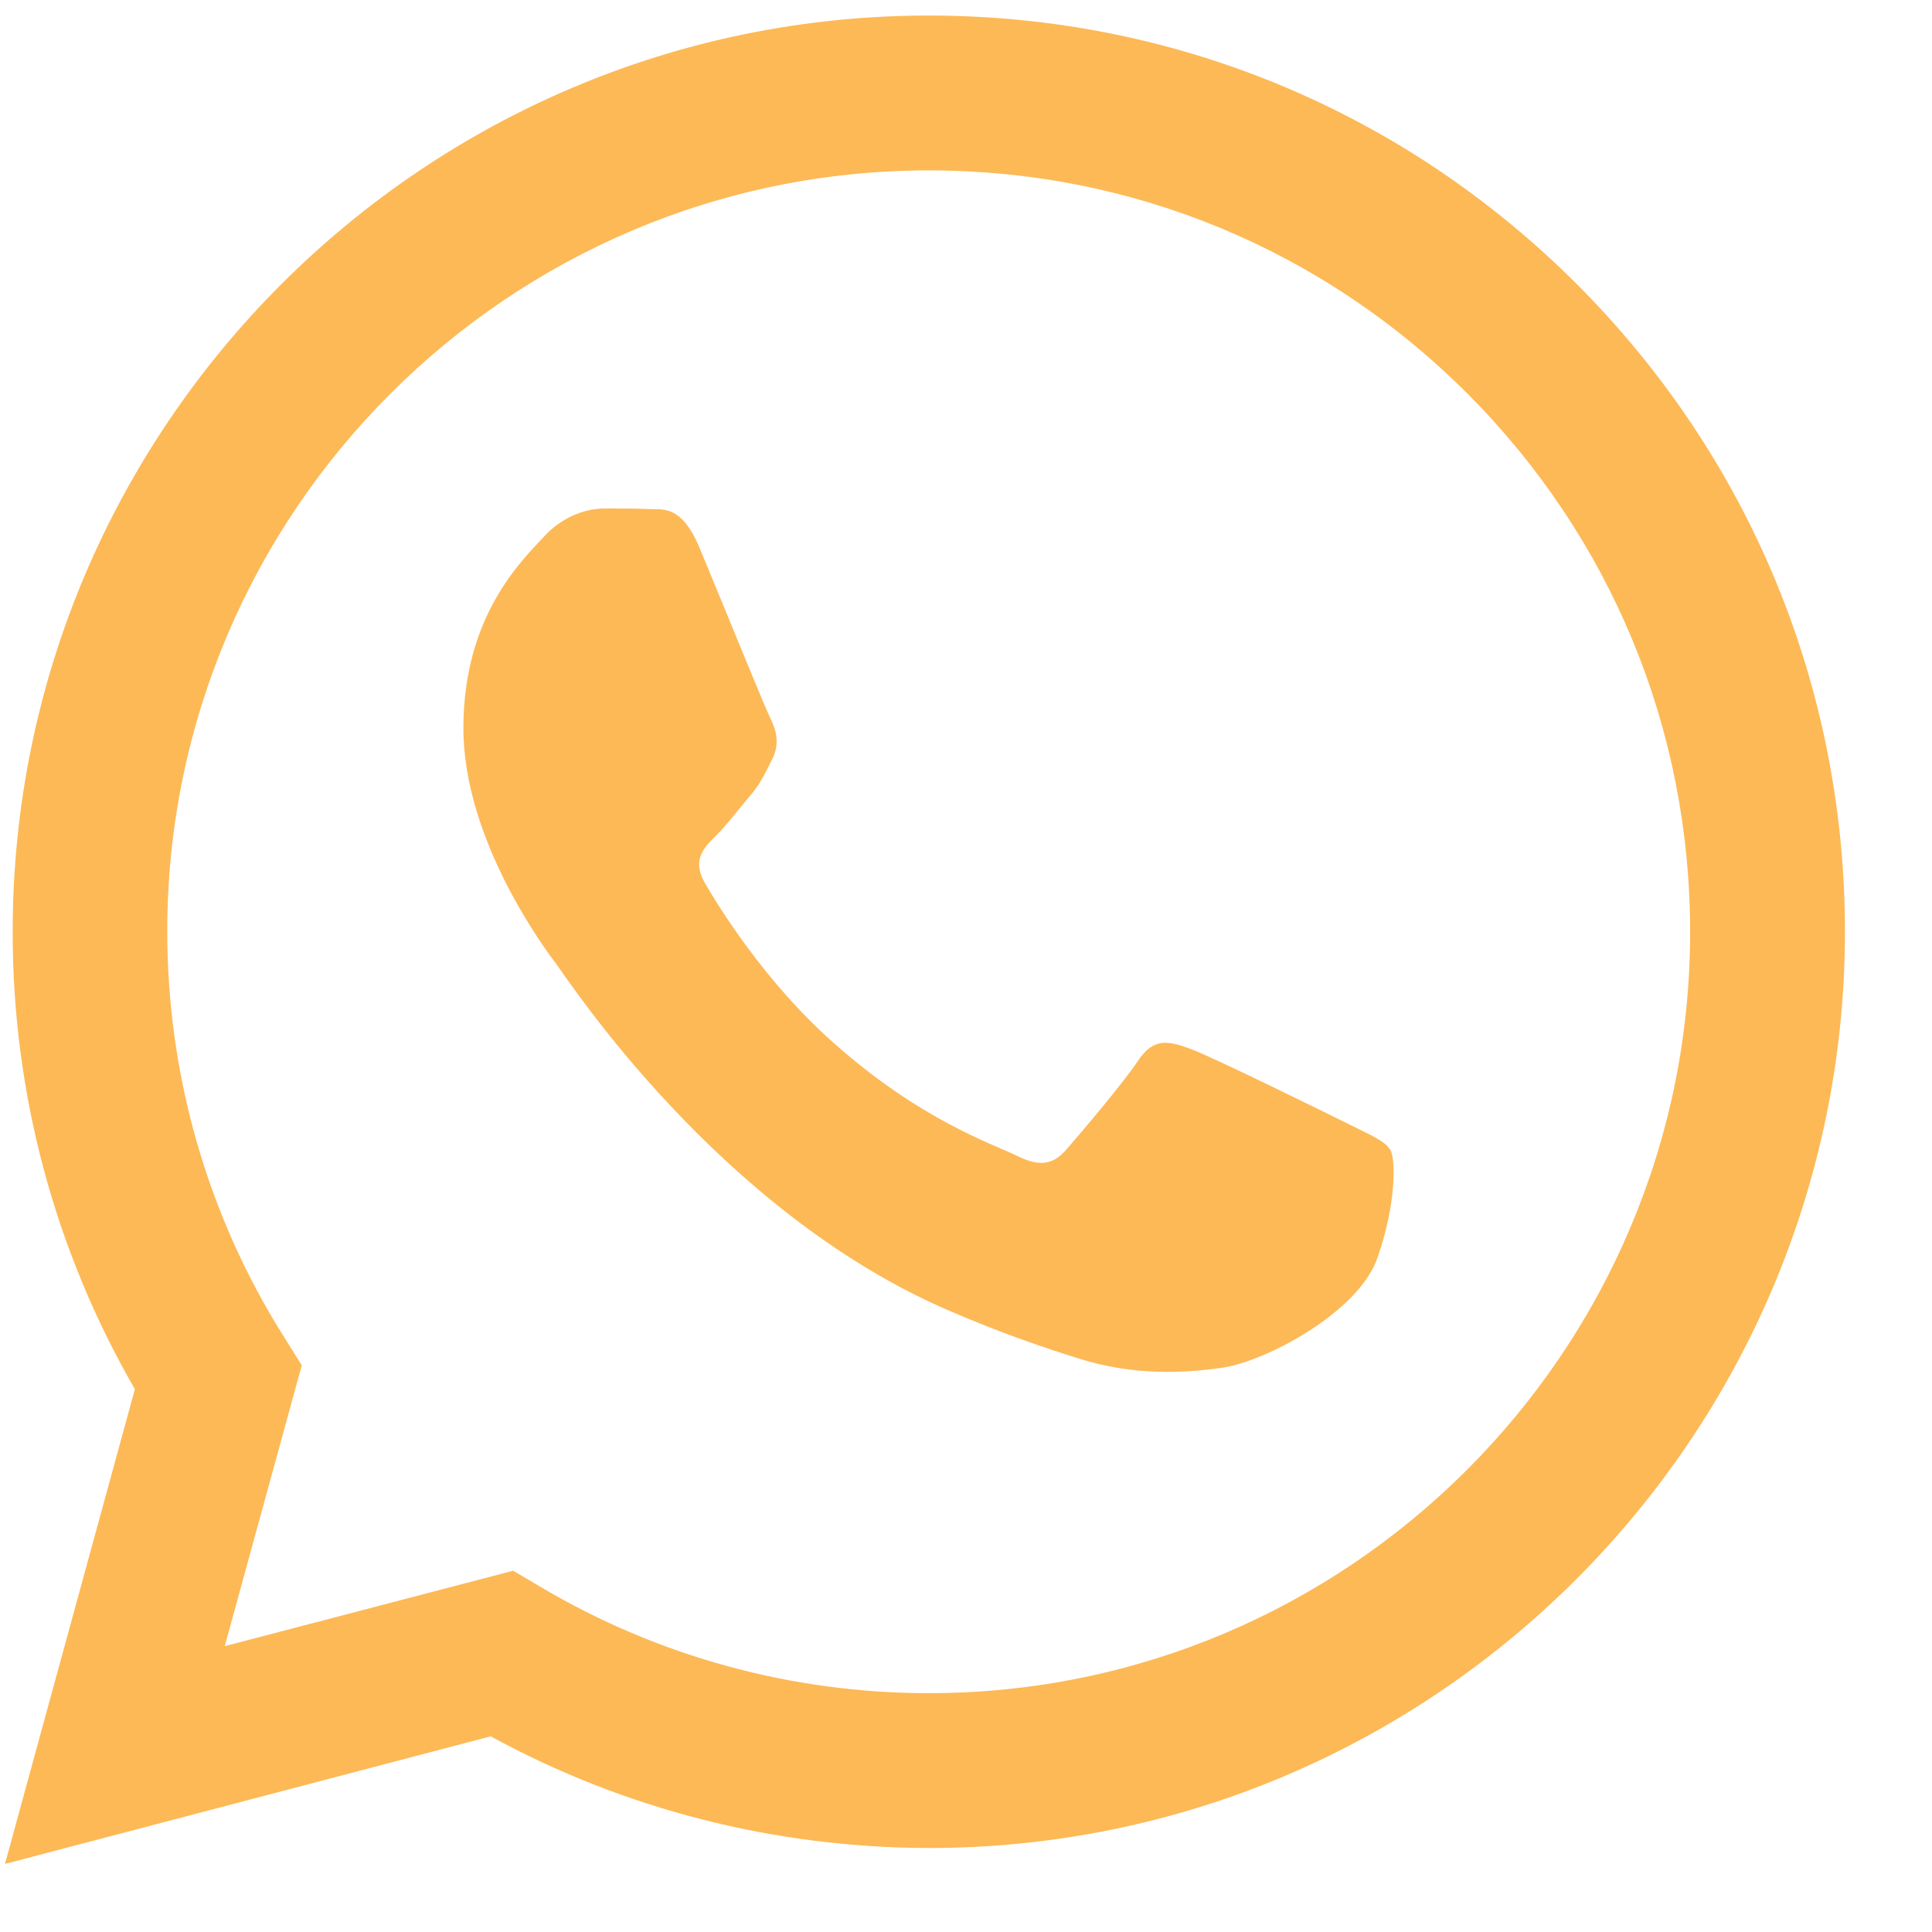
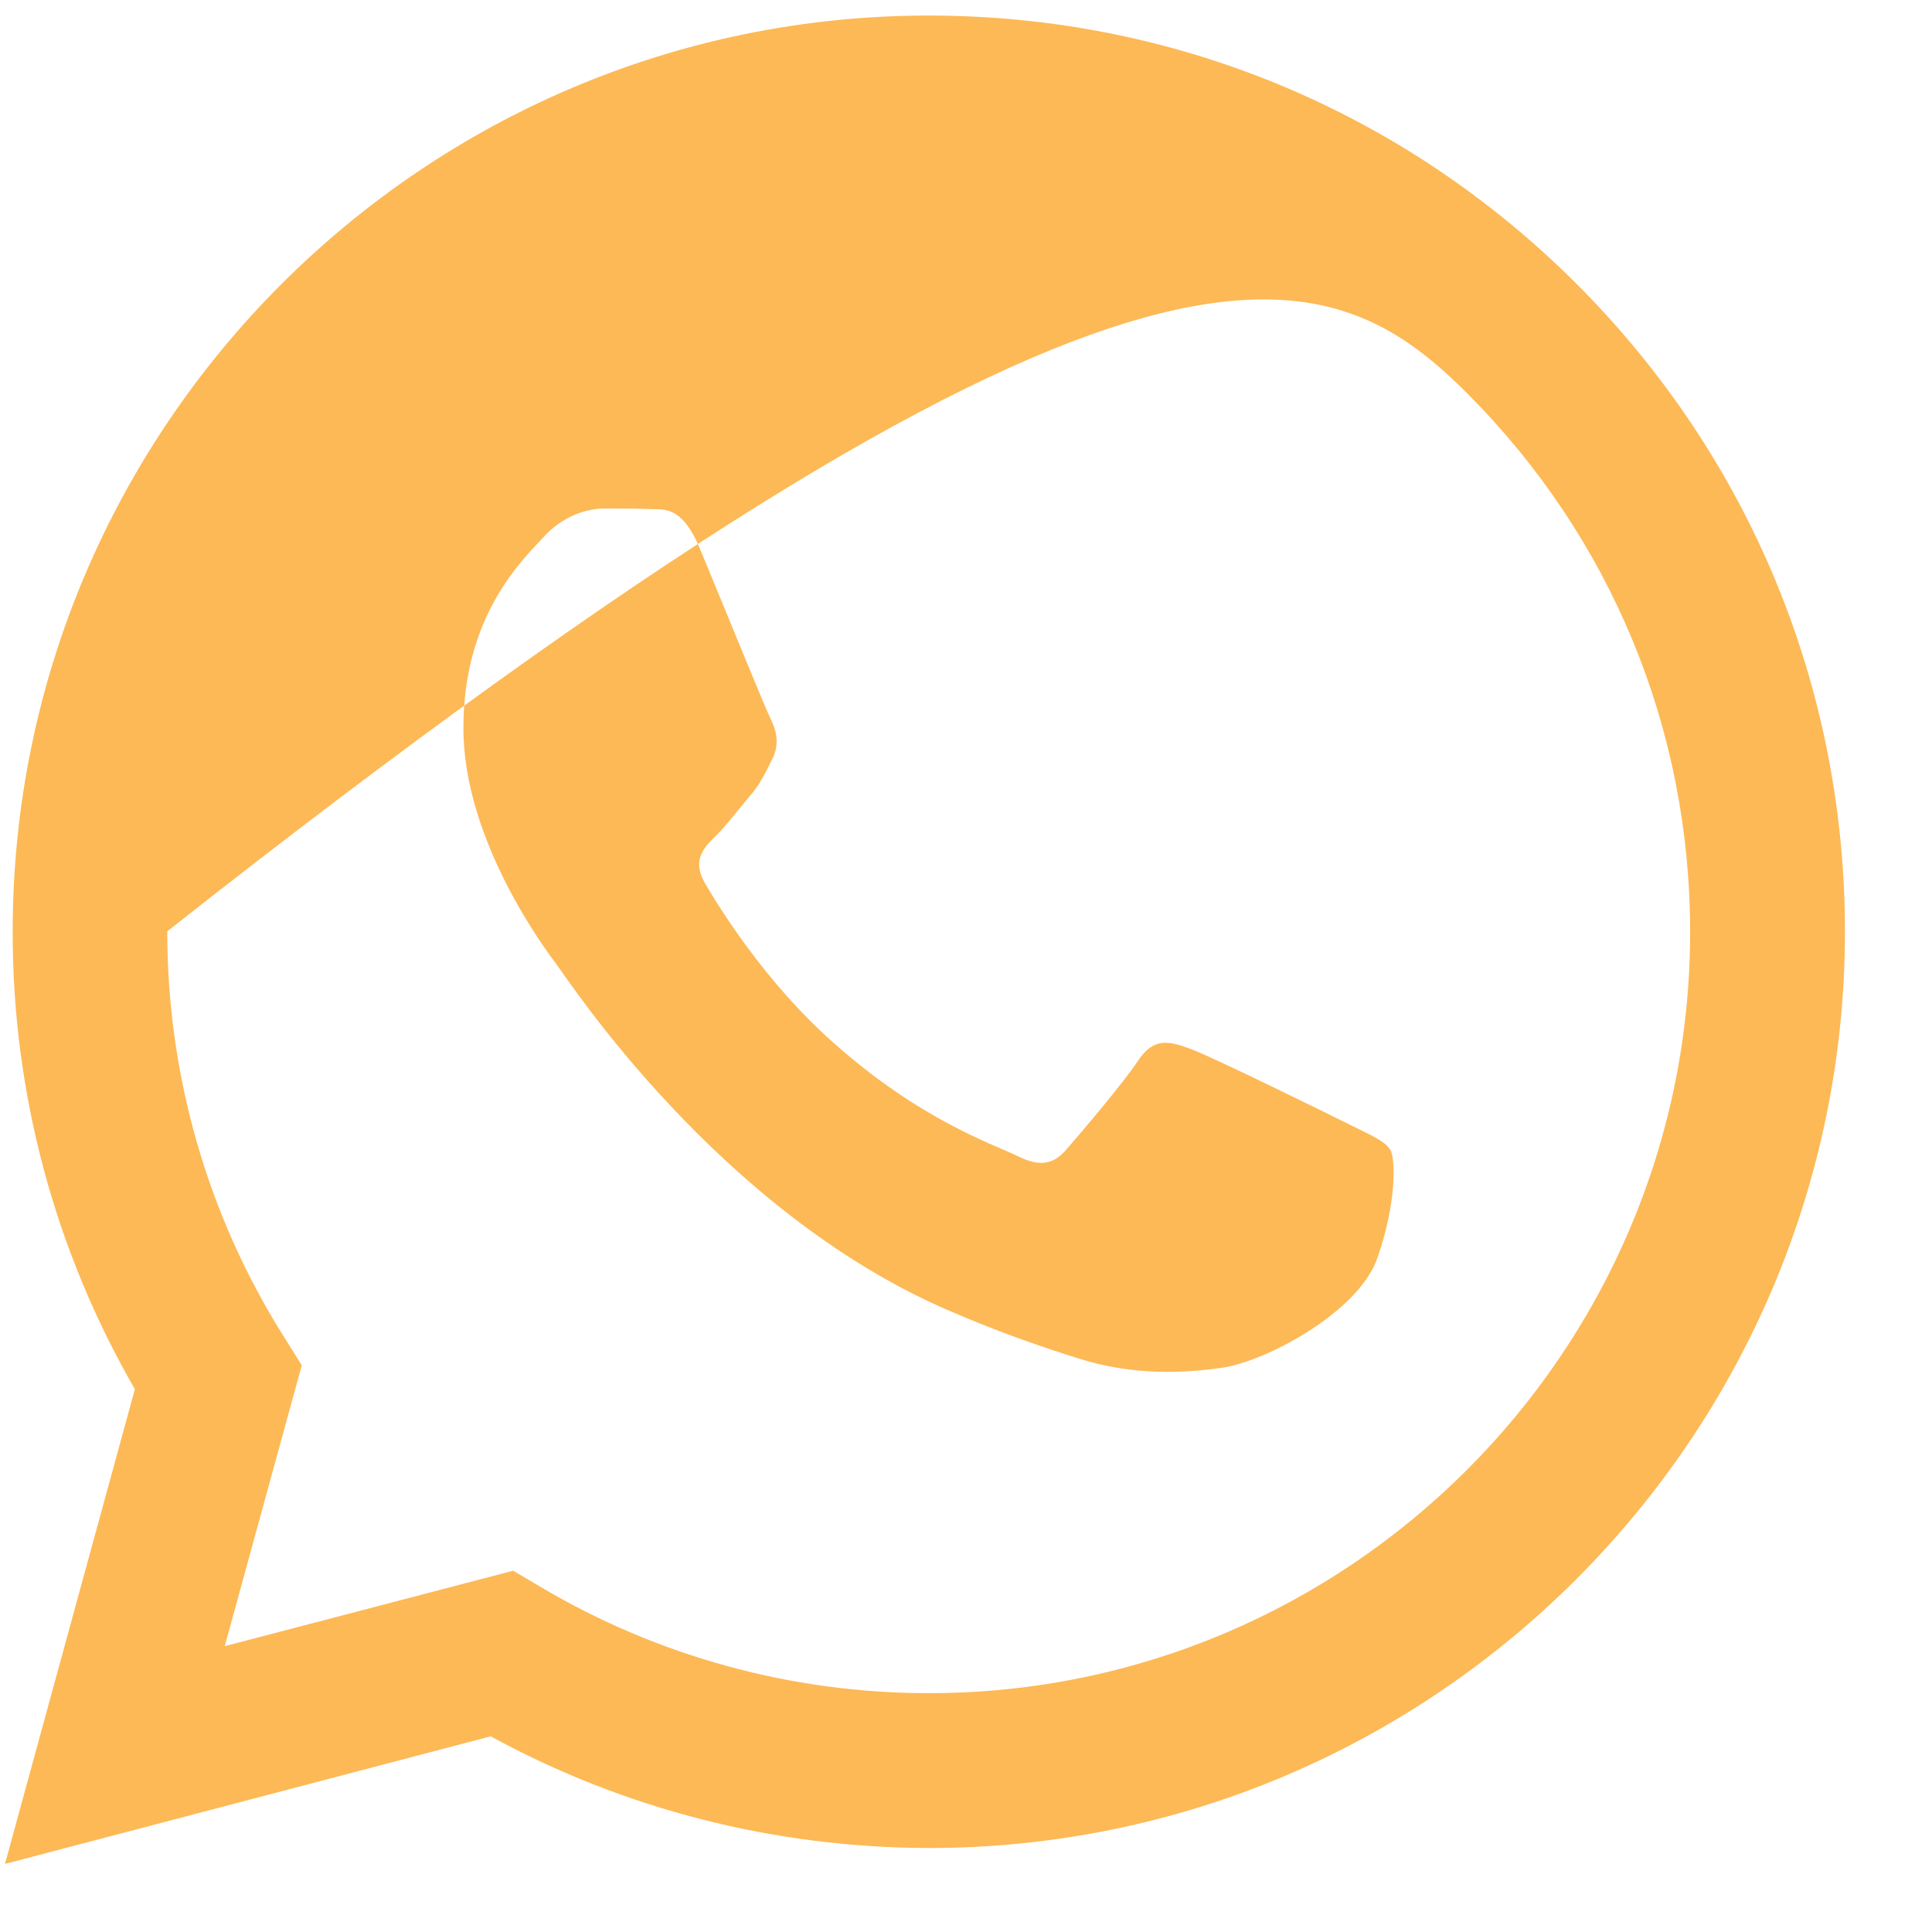
<svg xmlns="http://www.w3.org/2000/svg" width="21" height="21" viewBox="0 0 21 21" fill="none">
-   <path fill-rule="evenodd" clip-rule="evenodd" d="M17.14 3.089C15.259 1.207 12.759 0.169 10.096 0.169C4.608 0.169 0.138 4.635 0.138 10.123C0.135 11.878 0.594 13.59 1.466 15.1L0.054 20.26L5.334 18.873C6.785 19.667 8.426 20.084 10.093 20.087H10.096C15.584 20.087 20.05 15.621 20.054 10.13C20.054 7.47 19.019 4.97 17.14 3.089ZM10.096 18.404H10.093C8.608 18.404 7.15 18.004 5.881 17.252L5.578 17.073L2.443 17.893L3.28 14.84L3.084 14.527C2.254 13.209 1.818 11.685 1.818 10.123C1.818 5.562 5.532 1.852 10.099 1.852C12.31 1.852 14.386 2.714 15.949 4.277C17.511 5.842 18.371 7.919 18.371 10.13C18.371 14.693 14.657 18.404 10.096 18.404ZM14.634 12.206C14.386 12.083 13.162 11.48 12.935 11.399C12.707 11.315 12.541 11.275 12.375 11.523C12.209 11.773 11.733 12.333 11.587 12.499C11.444 12.662 11.297 12.685 11.05 12.561C10.799 12.438 9.998 12.174 9.048 11.324C8.309 10.667 7.808 9.85 7.664 9.602C7.518 9.352 7.648 9.218 7.772 9.094C7.886 8.984 8.022 8.805 8.146 8.658C8.27 8.515 8.312 8.411 8.397 8.245C8.478 8.079 8.436 7.932 8.374 7.809C8.312 7.685 7.814 6.458 7.606 5.96C7.404 5.475 7.199 5.543 7.046 5.533C6.903 5.527 6.737 5.527 6.571 5.527C6.405 5.527 6.134 5.589 5.907 5.839C5.679 6.087 5.037 6.689 5.037 7.913C5.037 9.137 5.929 10.322 6.053 10.488C6.177 10.65 7.808 13.163 10.304 14.241C10.897 14.498 11.359 14.651 11.72 14.765C12.316 14.954 12.86 14.928 13.289 14.866C13.768 14.794 14.761 14.264 14.969 13.681C15.174 13.102 15.174 12.604 15.112 12.499C15.05 12.395 14.884 12.333 14.634 12.206Z" fill="#FDB956" />
+   <path fill-rule="evenodd" clip-rule="evenodd" d="M17.14 3.089C15.259 1.207 12.759 0.169 10.096 0.169C4.608 0.169 0.138 4.635 0.138 10.123C0.135 11.878 0.594 13.59 1.466 15.1L0.054 20.26L5.334 18.873C6.785 19.667 8.426 20.084 10.093 20.087H10.096C15.584 20.087 20.05 15.621 20.054 10.13C20.054 7.47 19.019 4.97 17.14 3.089ZM10.096 18.404H10.093C8.608 18.404 7.15 18.004 5.881 17.252L5.578 17.073L2.443 17.893L3.28 14.84L3.084 14.527C2.254 13.209 1.818 11.685 1.818 10.123C12.31 1.852 14.386 2.714 15.949 4.277C17.511 5.842 18.371 7.919 18.371 10.13C18.371 14.693 14.657 18.404 10.096 18.404ZM14.634 12.206C14.386 12.083 13.162 11.48 12.935 11.399C12.707 11.315 12.541 11.275 12.375 11.523C12.209 11.773 11.733 12.333 11.587 12.499C11.444 12.662 11.297 12.685 11.05 12.561C10.799 12.438 9.998 12.174 9.048 11.324C8.309 10.667 7.808 9.85 7.664 9.602C7.518 9.352 7.648 9.218 7.772 9.094C7.886 8.984 8.022 8.805 8.146 8.658C8.27 8.515 8.312 8.411 8.397 8.245C8.478 8.079 8.436 7.932 8.374 7.809C8.312 7.685 7.814 6.458 7.606 5.96C7.404 5.475 7.199 5.543 7.046 5.533C6.903 5.527 6.737 5.527 6.571 5.527C6.405 5.527 6.134 5.589 5.907 5.839C5.679 6.087 5.037 6.689 5.037 7.913C5.037 9.137 5.929 10.322 6.053 10.488C6.177 10.65 7.808 13.163 10.304 14.241C10.897 14.498 11.359 14.651 11.72 14.765C12.316 14.954 12.86 14.928 13.289 14.866C13.768 14.794 14.761 14.264 14.969 13.681C15.174 13.102 15.174 12.604 15.112 12.499C15.05 12.395 14.884 12.333 14.634 12.206Z" fill="#FDB956" />
</svg>